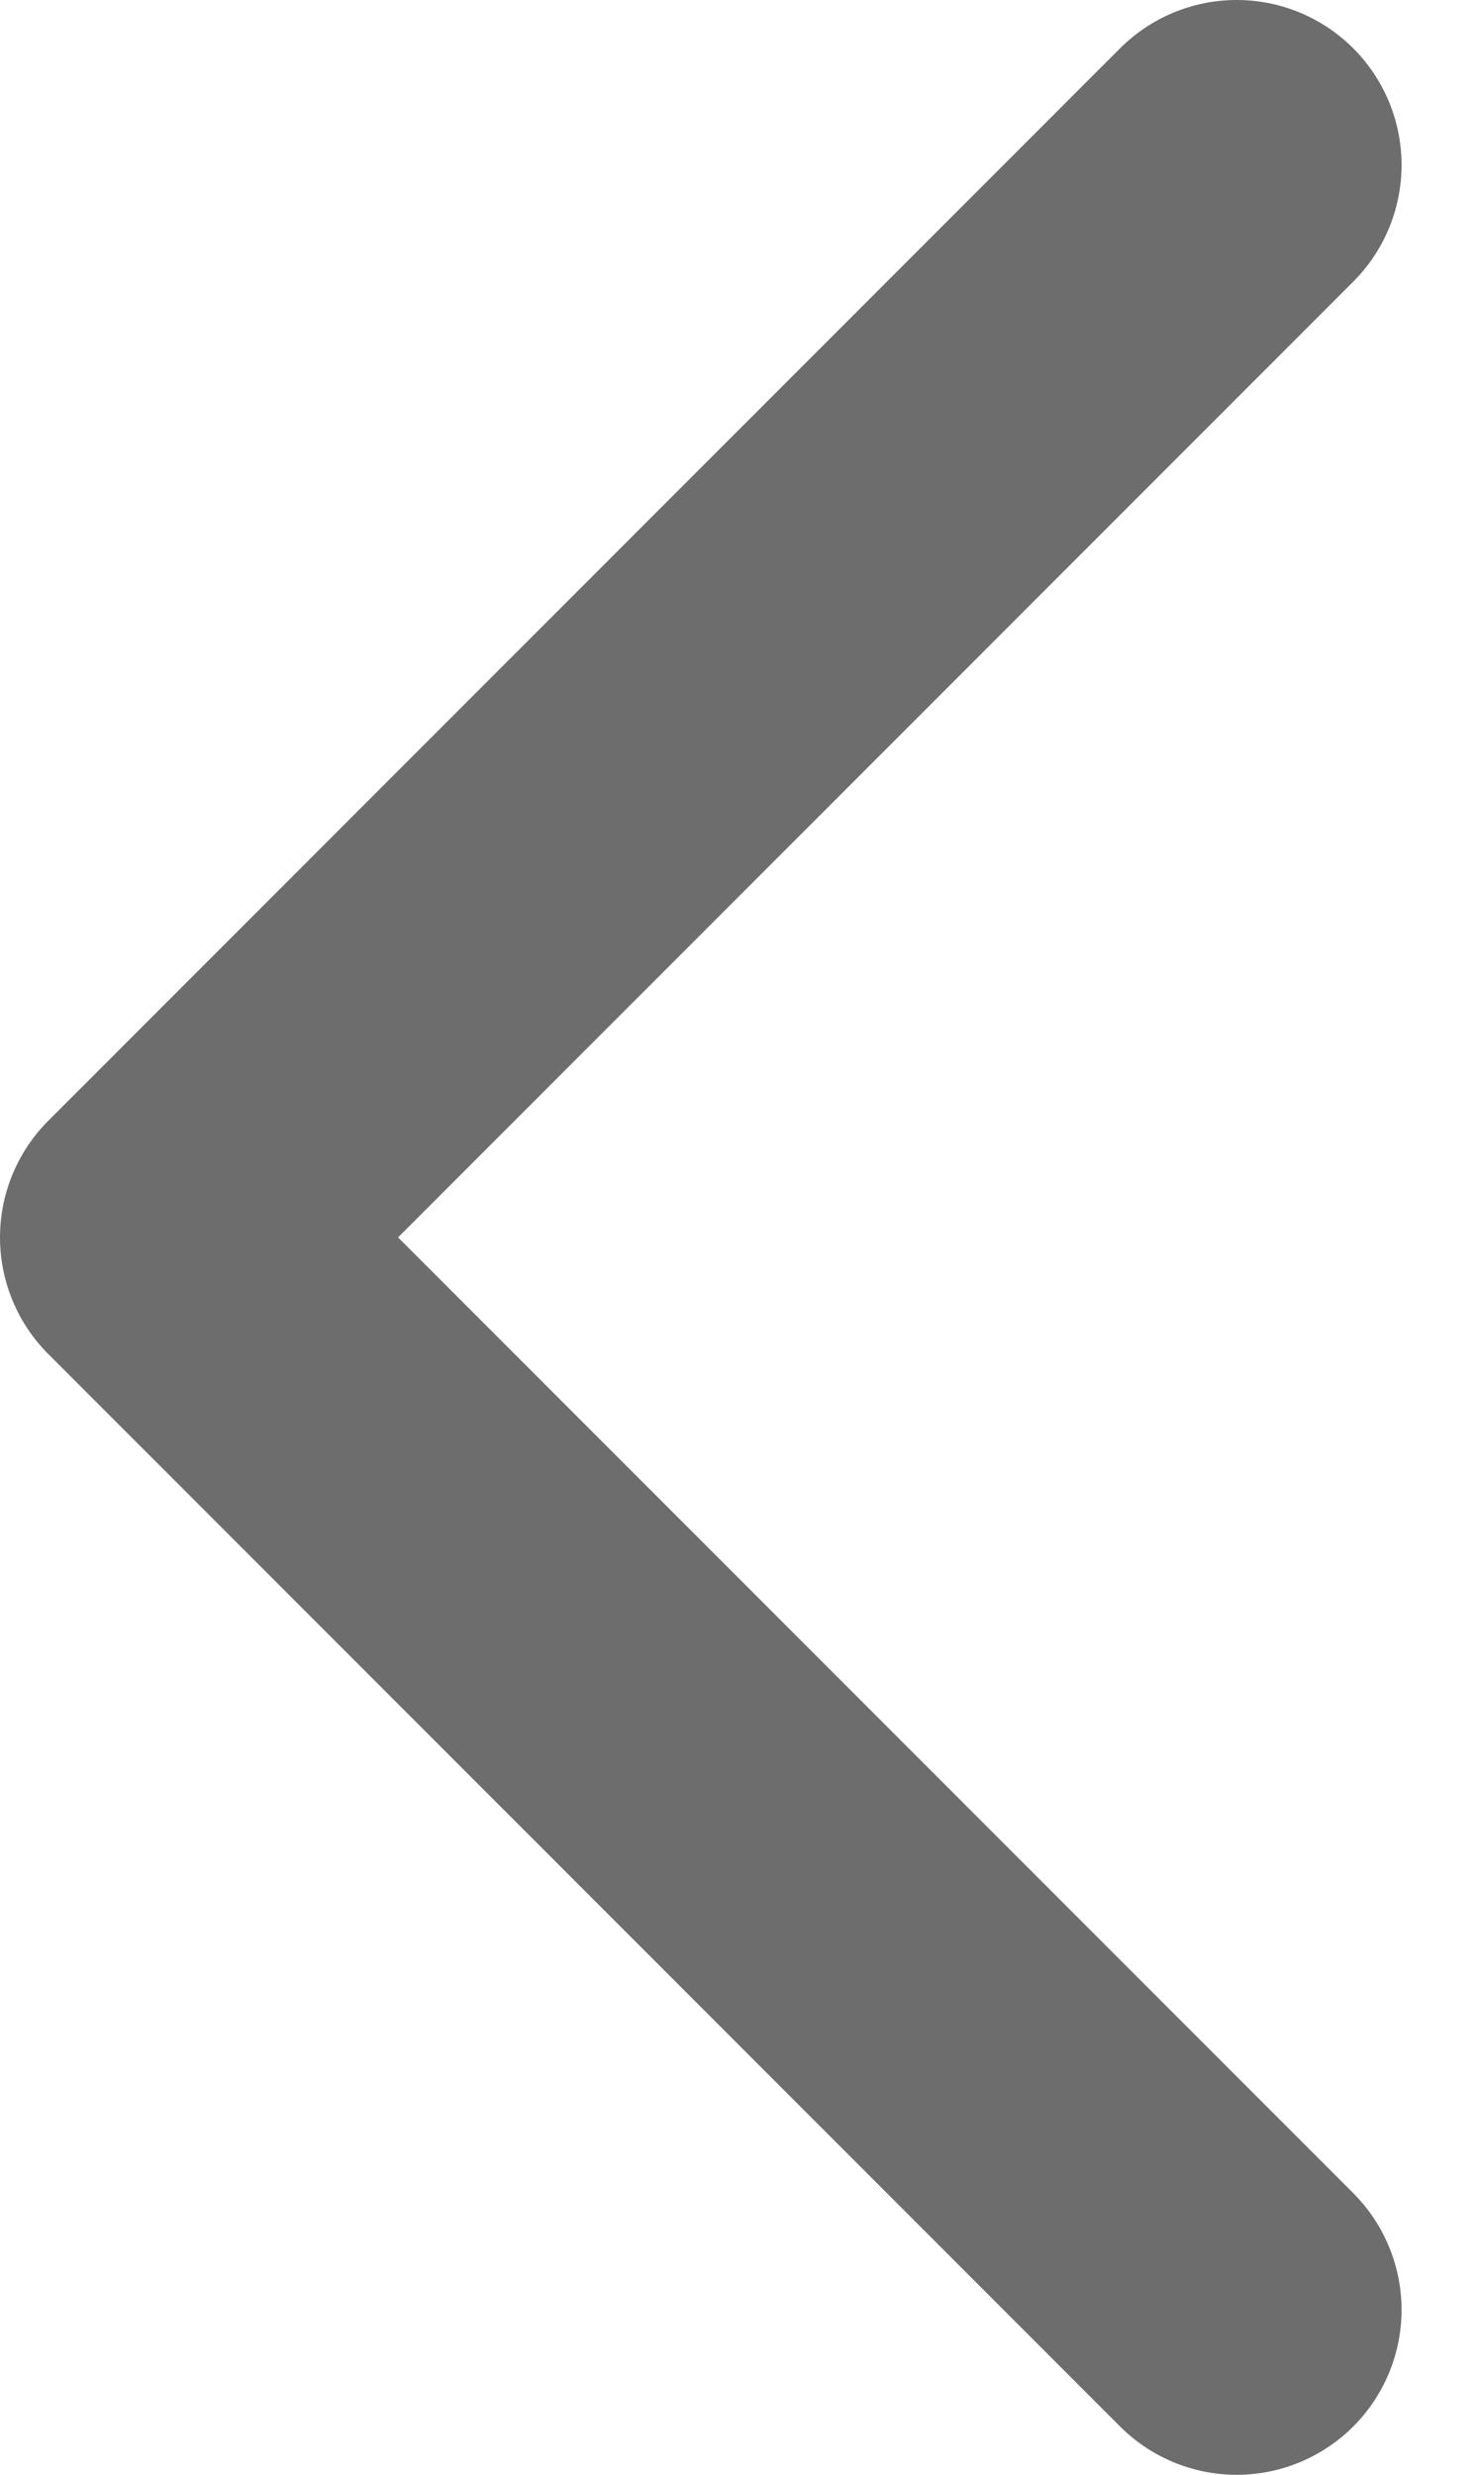
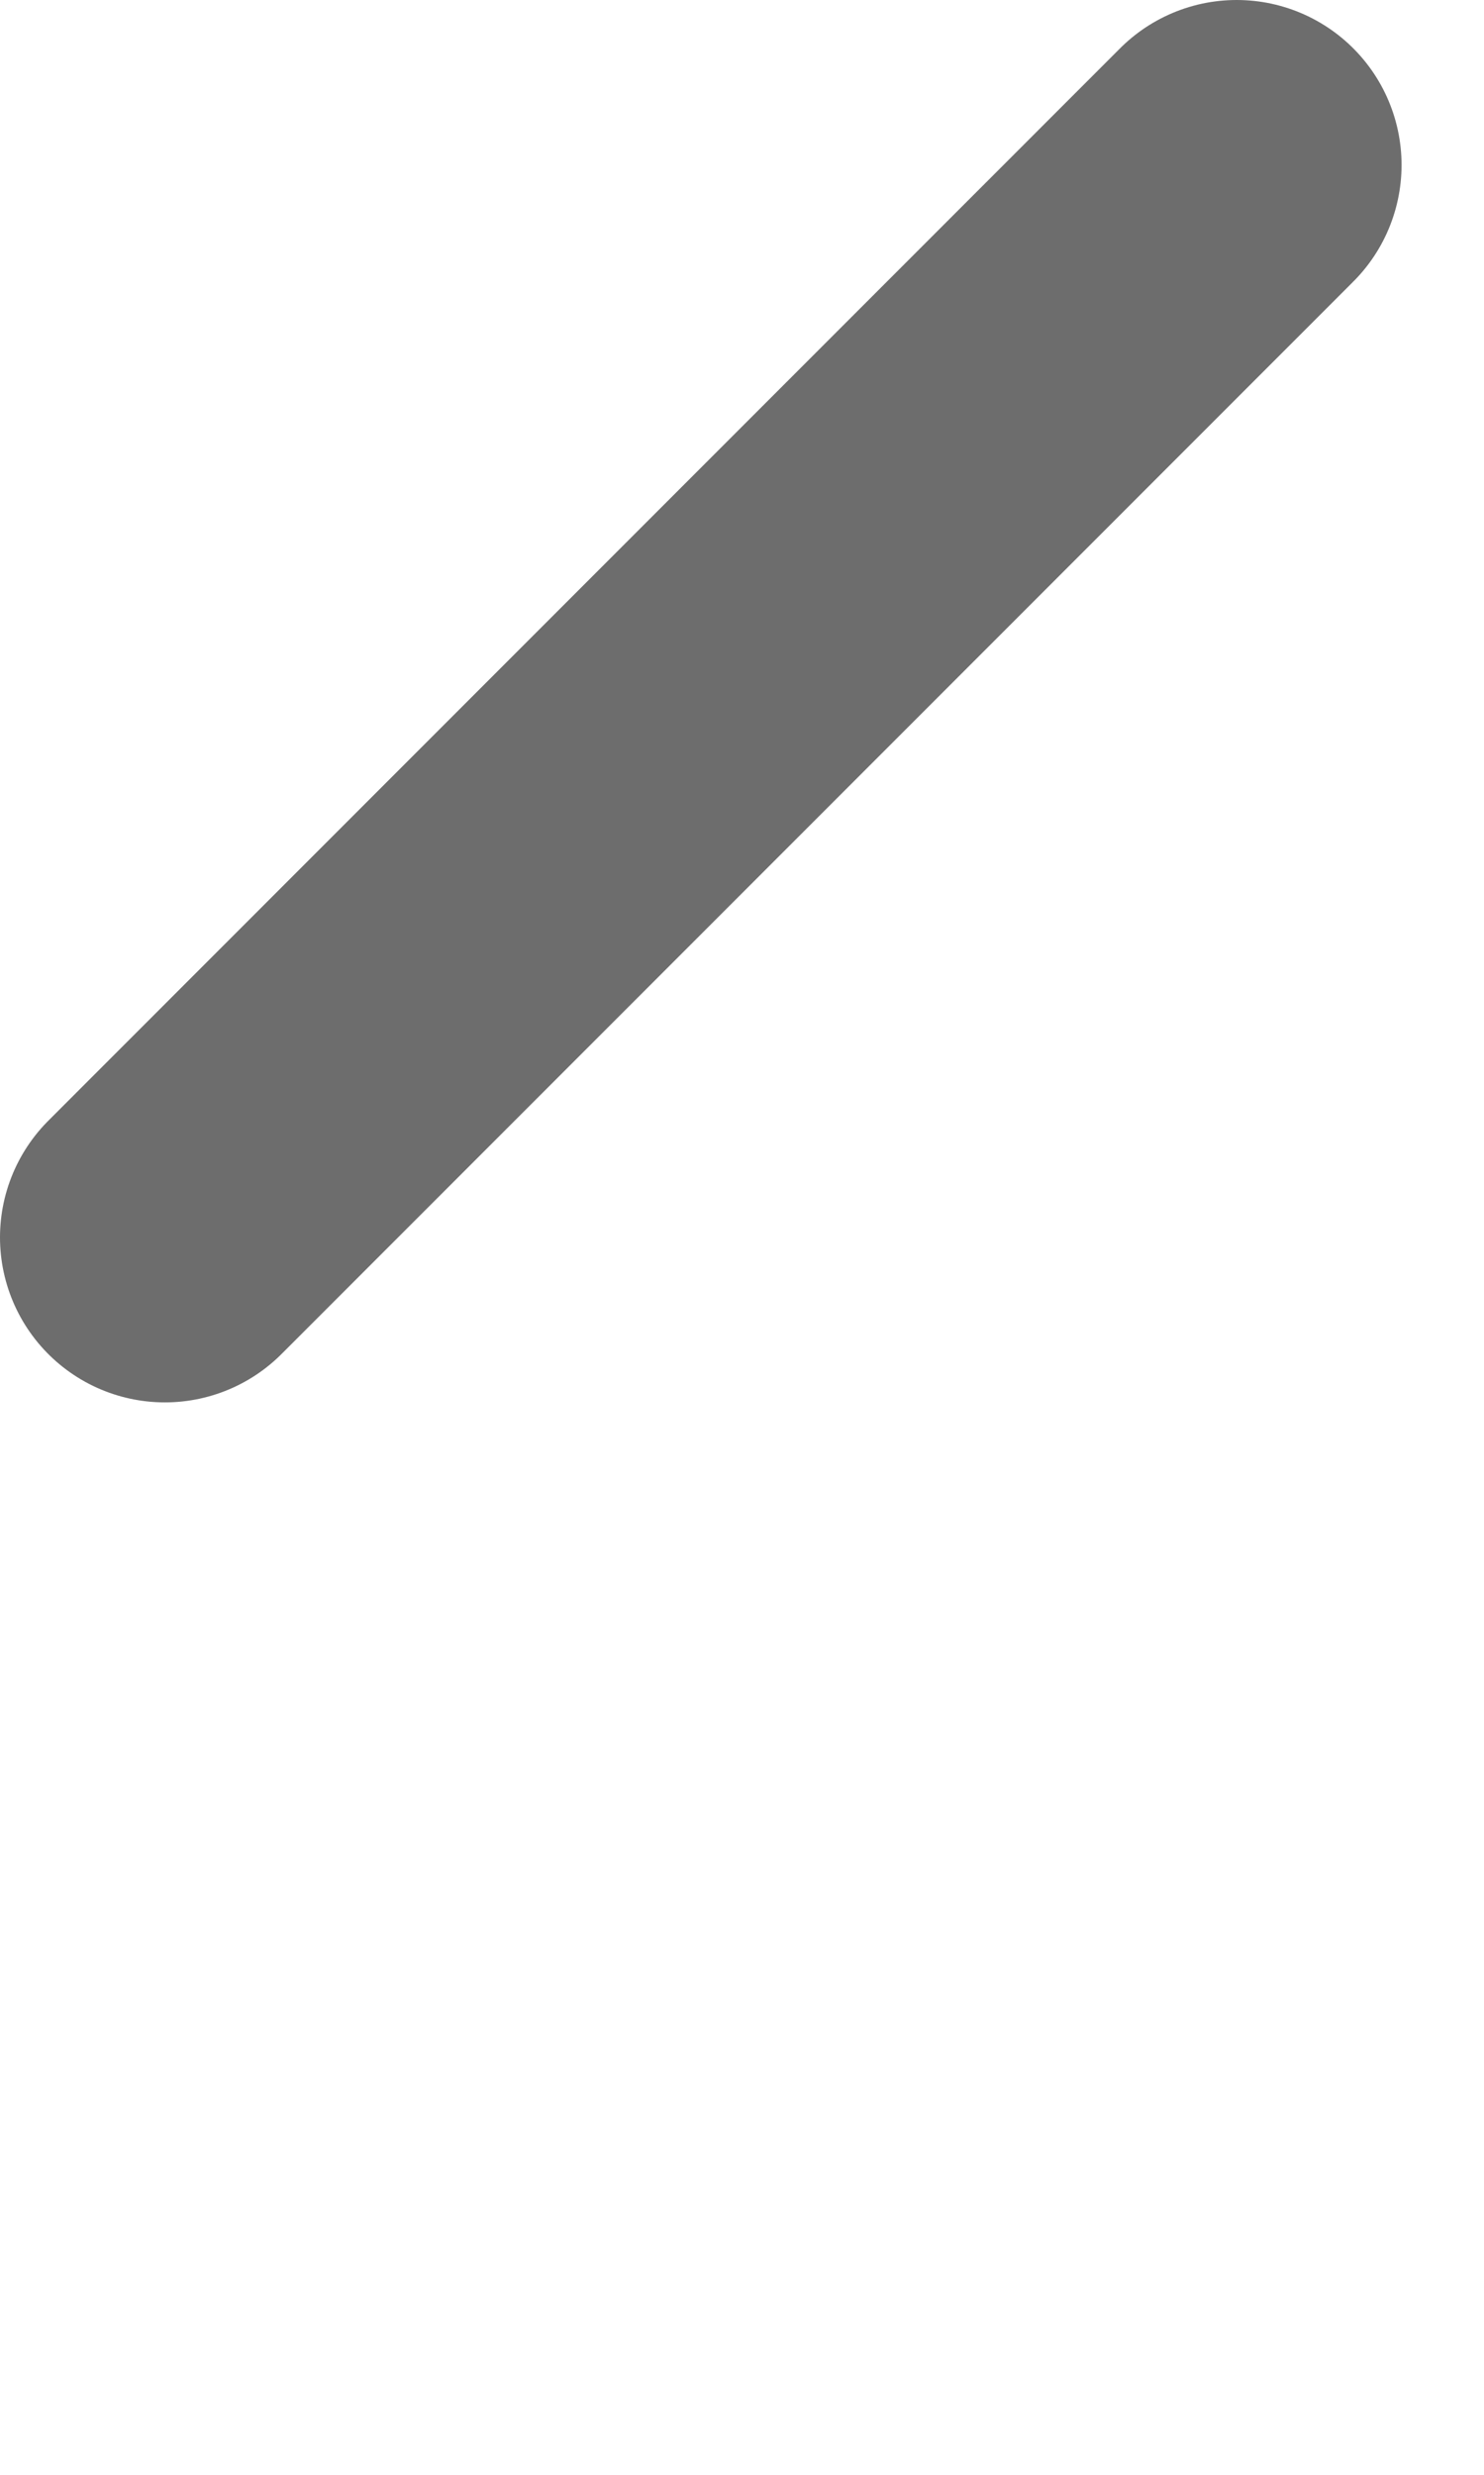
<svg xmlns="http://www.w3.org/2000/svg" width="9" height="15" viewBox="0 0 9 15" fill="none">
-   <path d="M7.5 1L1 7.5L7.5 14" stroke="#6D6D6D" stroke-width="2" stroke-linecap="round" stroke-linejoin="round" />
+   <path d="M7.5 1L1 7.5" stroke="#6D6D6D" stroke-width="2" stroke-linecap="round" stroke-linejoin="round" />
</svg>